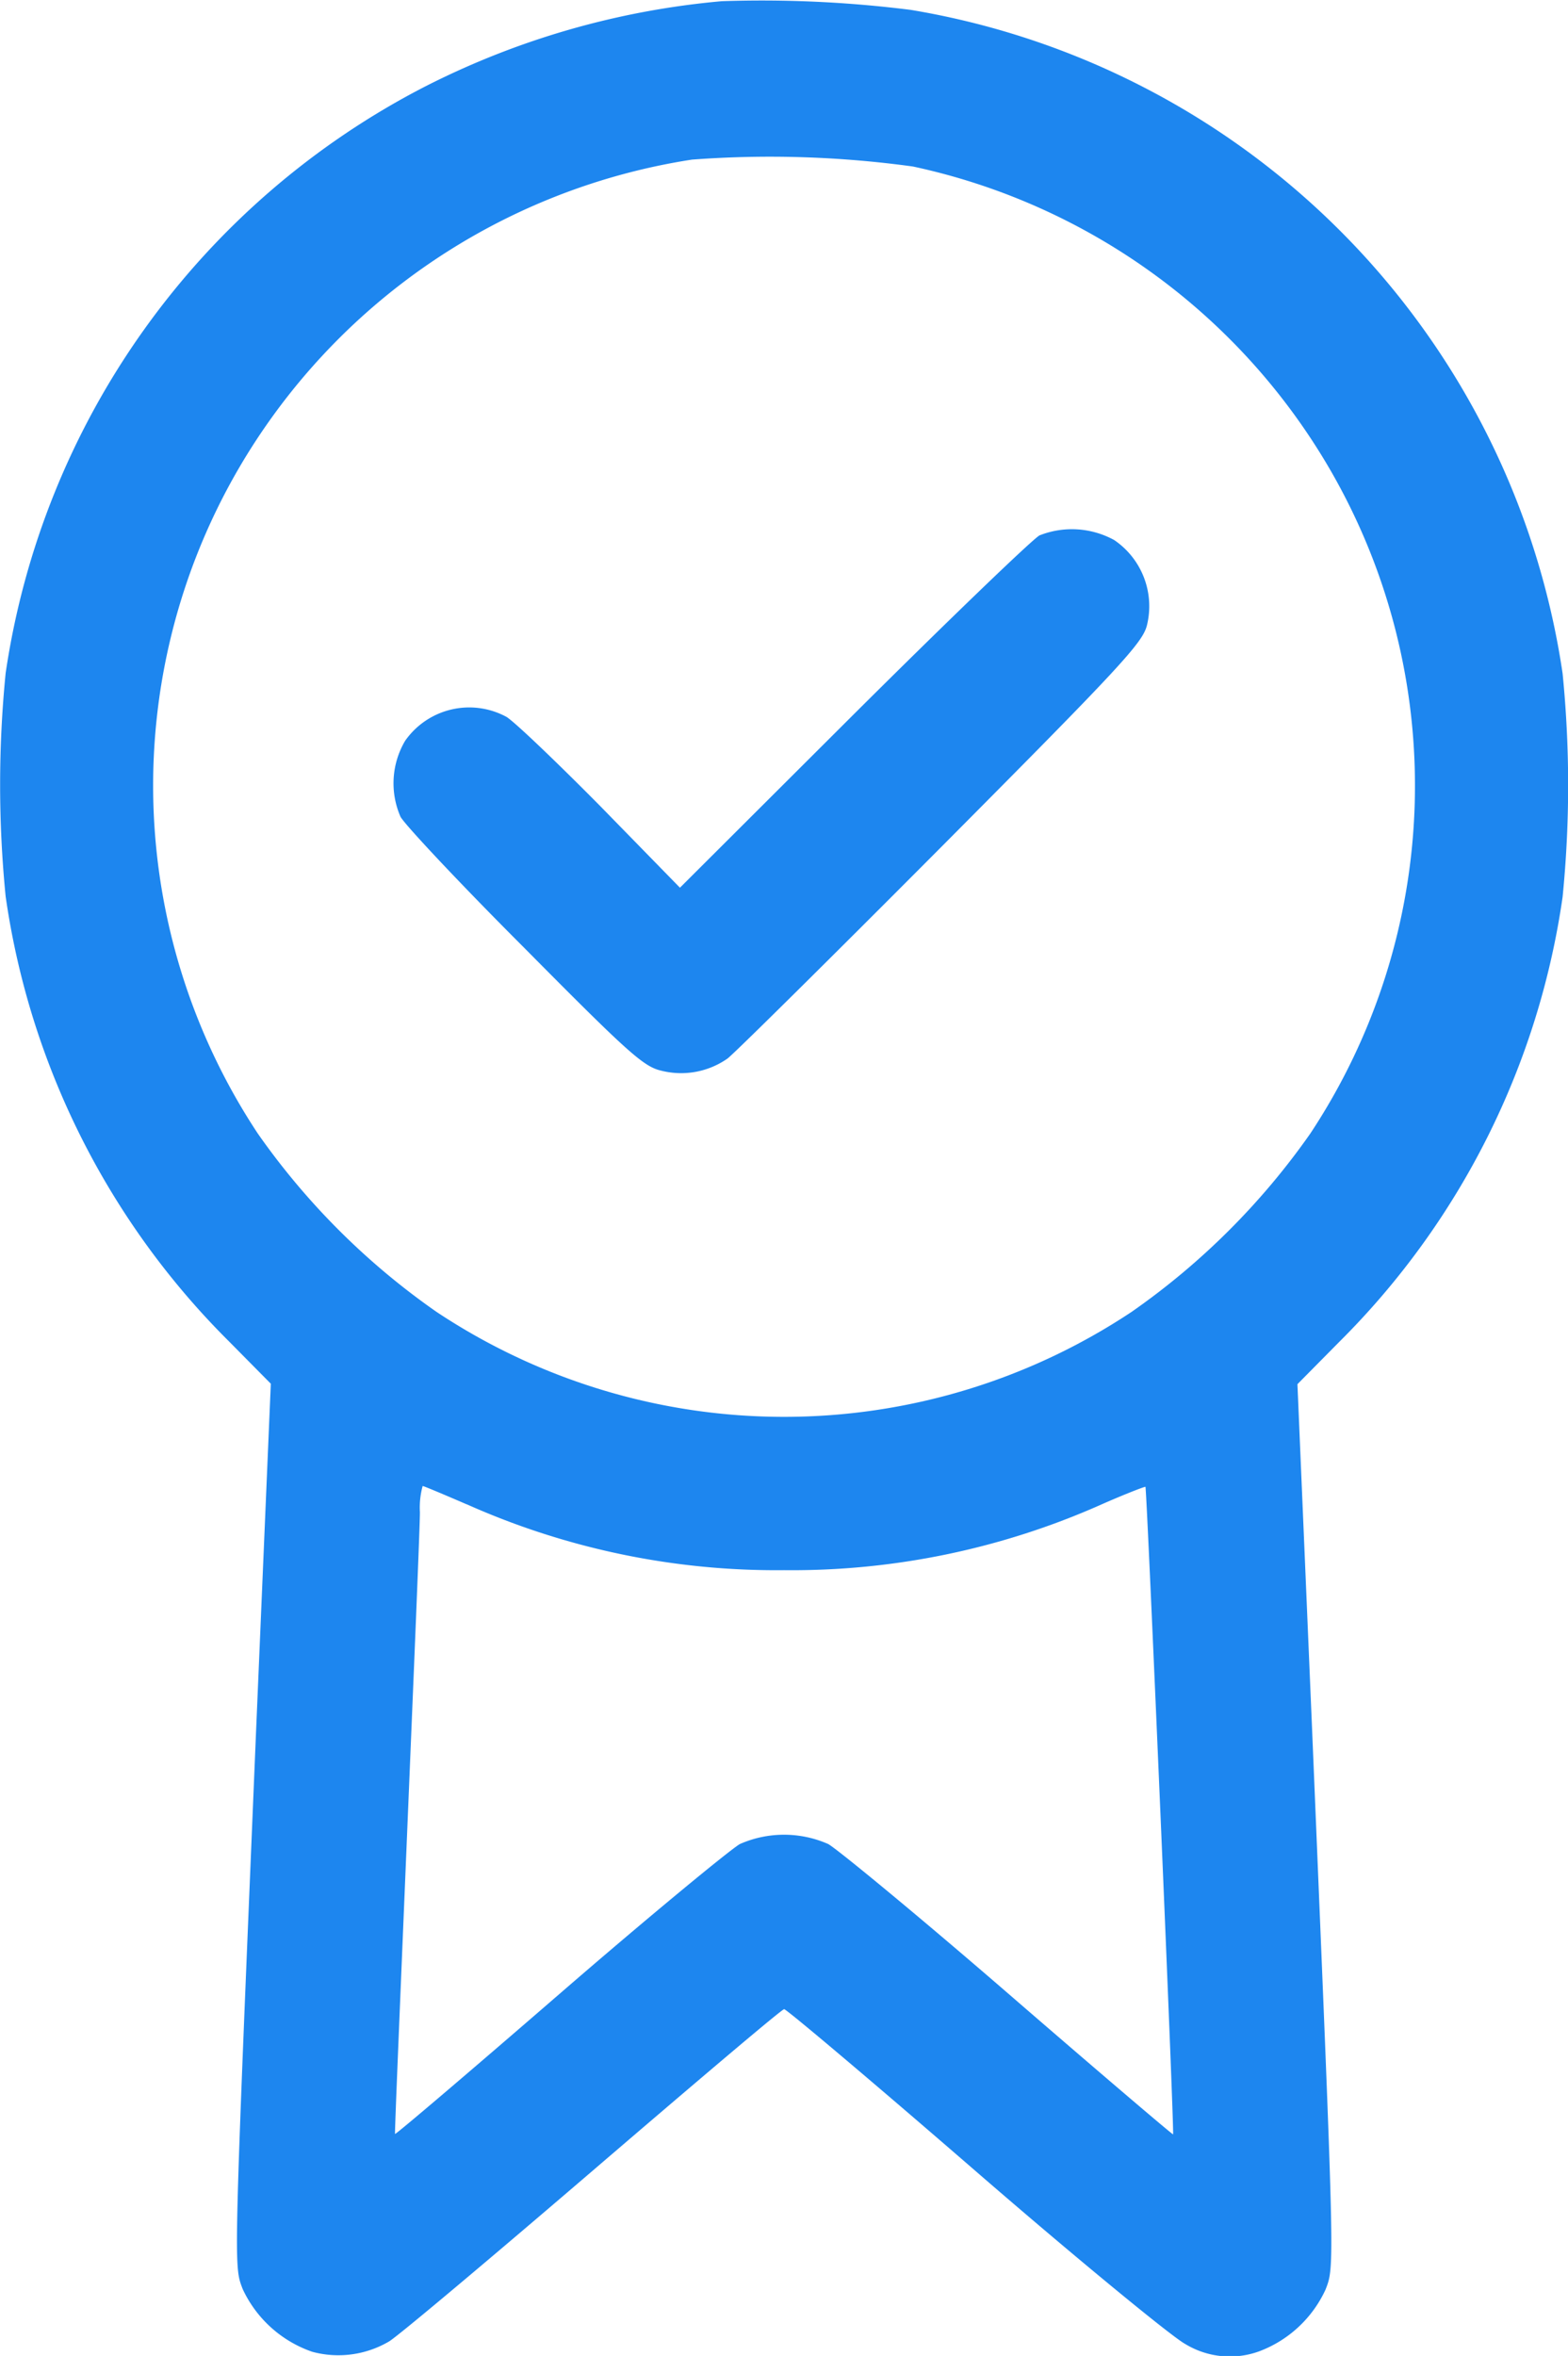
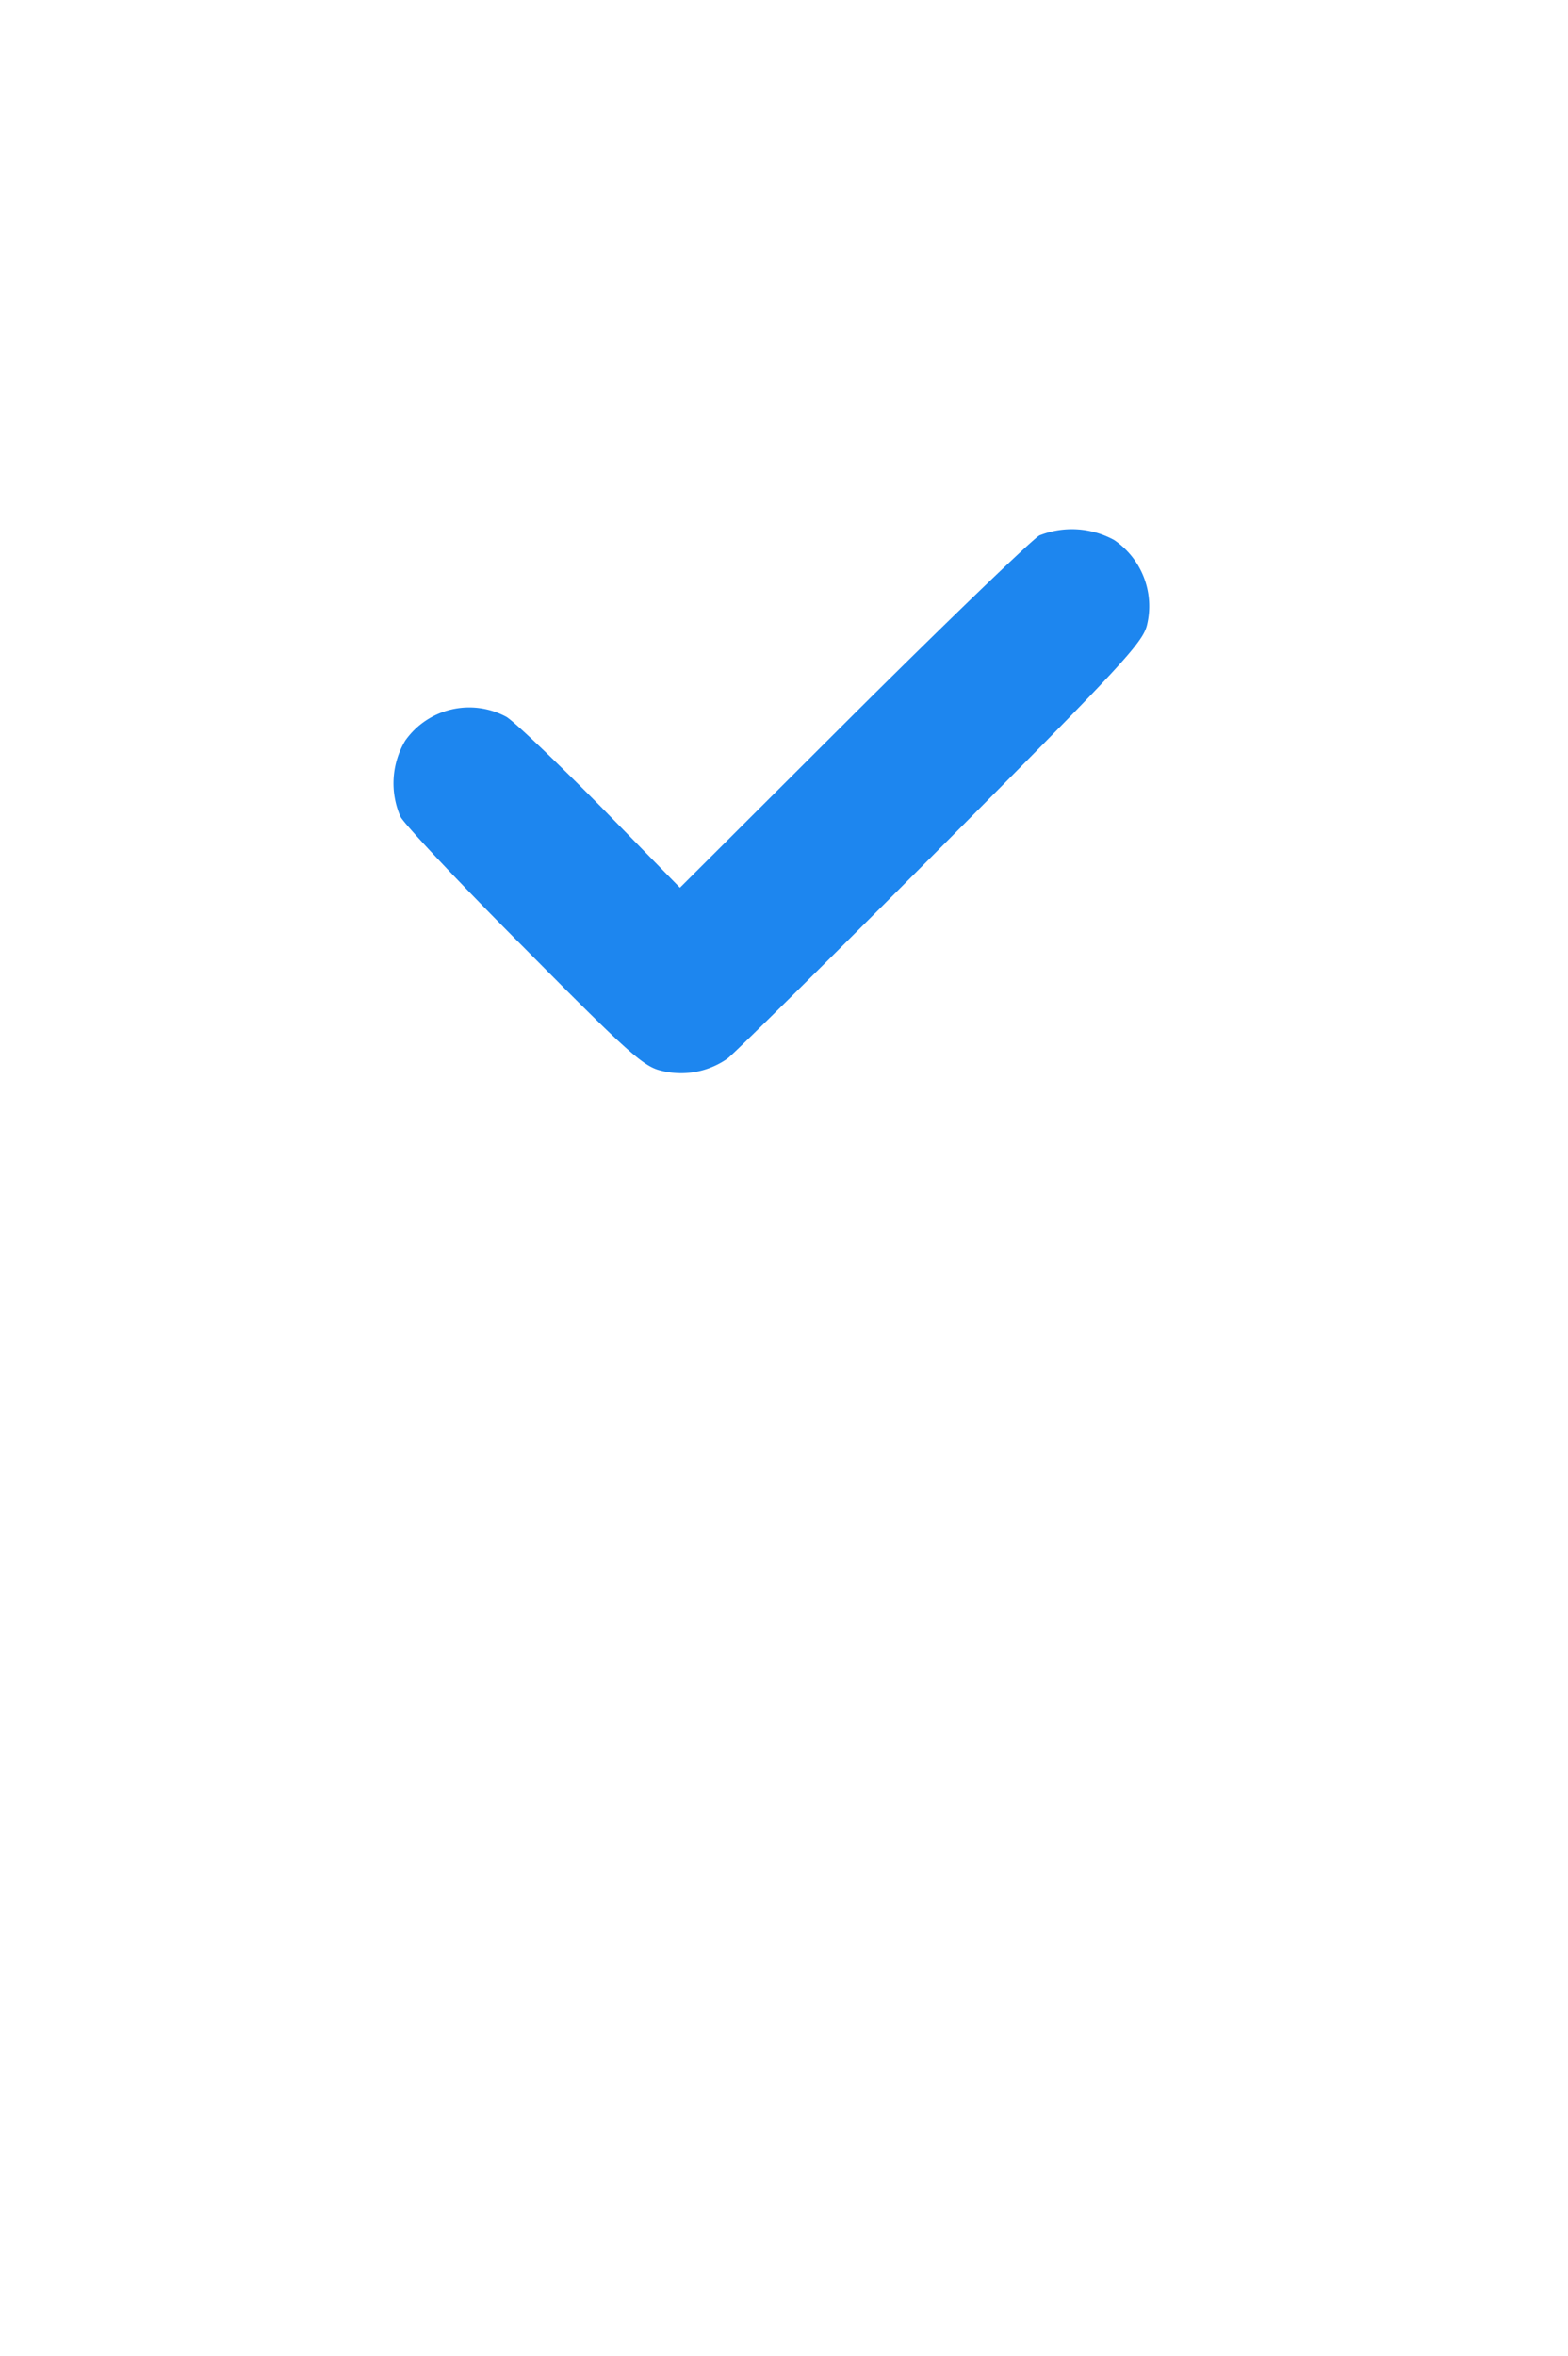
<svg xmlns="http://www.w3.org/2000/svg" width="30.258" height="45.447" viewBox="0 0 30.258 45.447">
-   <path d="M99.63-511.634a15.659,15.659,0,0,0-5.721,1.643,15.221,15.221,0,0,0-8.1,11.318,21.822,21.822,0,0,0,0,4.309,15.127,15.127,0,0,0,4.309,8.582l.808.817-.284,6.69c-.435,10.465-.435,10.314-.258,10.776a2.309,2.309,0,0,0,1.341,1.208,1.93,1.93,0,0,0,1.484-.2c.178-.107,1.954-1.6,3.936-3.3s3.642-3.109,3.687-3.109,1.7,1.395,3.678,3.109,3.811,3.216,4.06,3.349a1.656,1.656,0,0,0,1.43.142,2.3,2.3,0,0,0,1.279-1.19c.178-.462.178-.311-.258-10.776l-.284-6.69.808-.817a15.127,15.127,0,0,0,4.309-8.582,21.822,21.822,0,0,0,0-4.309,15.221,15.221,0,0,0-8.1-11.318,15.258,15.258,0,0,0-4.477-1.484A22.952,22.952,0,0,0,99.63-511.634Zm3.687,3.189a12.281,12.281,0,0,1,8.049,5.846,12.16,12.16,0,0,1-.382,12.81,13.927,13.927,0,0,1-3.447,3.438,12.118,12.118,0,0,1-13.414,0,13.928,13.928,0,0,1-3.447-3.438,12.16,12.16,0,0,1-.382-12.81,12.293,12.293,0,0,1,8.759-5.979A20.229,20.229,0,0,1,103.317-508.445Zm-8.608,25.807a14.652,14.652,0,0,0,6.121,1.27,14.692,14.692,0,0,0,6.13-1.27c.453-.2.835-.346.844-.338.027.035.56,12.455.533,12.491-.009.009-1.43-1.2-3.163-2.7s-3.3-2.79-3.491-2.9a2.112,2.112,0,0,0-1.706,0c-.187.107-1.759,1.4-3.491,2.9s-3.154,2.71-3.163,2.692.1-2.594.231-5.748.249-5.961.249-6.245a1.573,1.573,0,0,1,.053-.506C93.873-482.993,94.255-482.833,94.708-482.637Z" transform="translate(-85.7 511.657)" fill="#1d86ef" />
  <path d="M183.639-396.63c-.142.08-1.768,1.643-3.607,3.474l-3.331,3.322-1.528-1.564c-.844-.853-1.661-1.635-1.821-1.732a1.51,1.51,0,0,0-1.954.462,1.611,1.611,0,0,0-.089,1.466c.089.16,1.164,1.306,2.4,2.541,1.963,1.981,2.283,2.274,2.621,2.354a1.562,1.562,0,0,0,1.288-.231c.133-.1,1.99-1.937,4.122-4.078,3.456-3.474,3.882-3.935,3.971-4.273a1.542,1.542,0,0,0-.631-1.652A1.7,1.7,0,0,0,183.639-396.63Z" transform="translate(-163.58 406.958)" fill="#1d86ef" />
</svg>